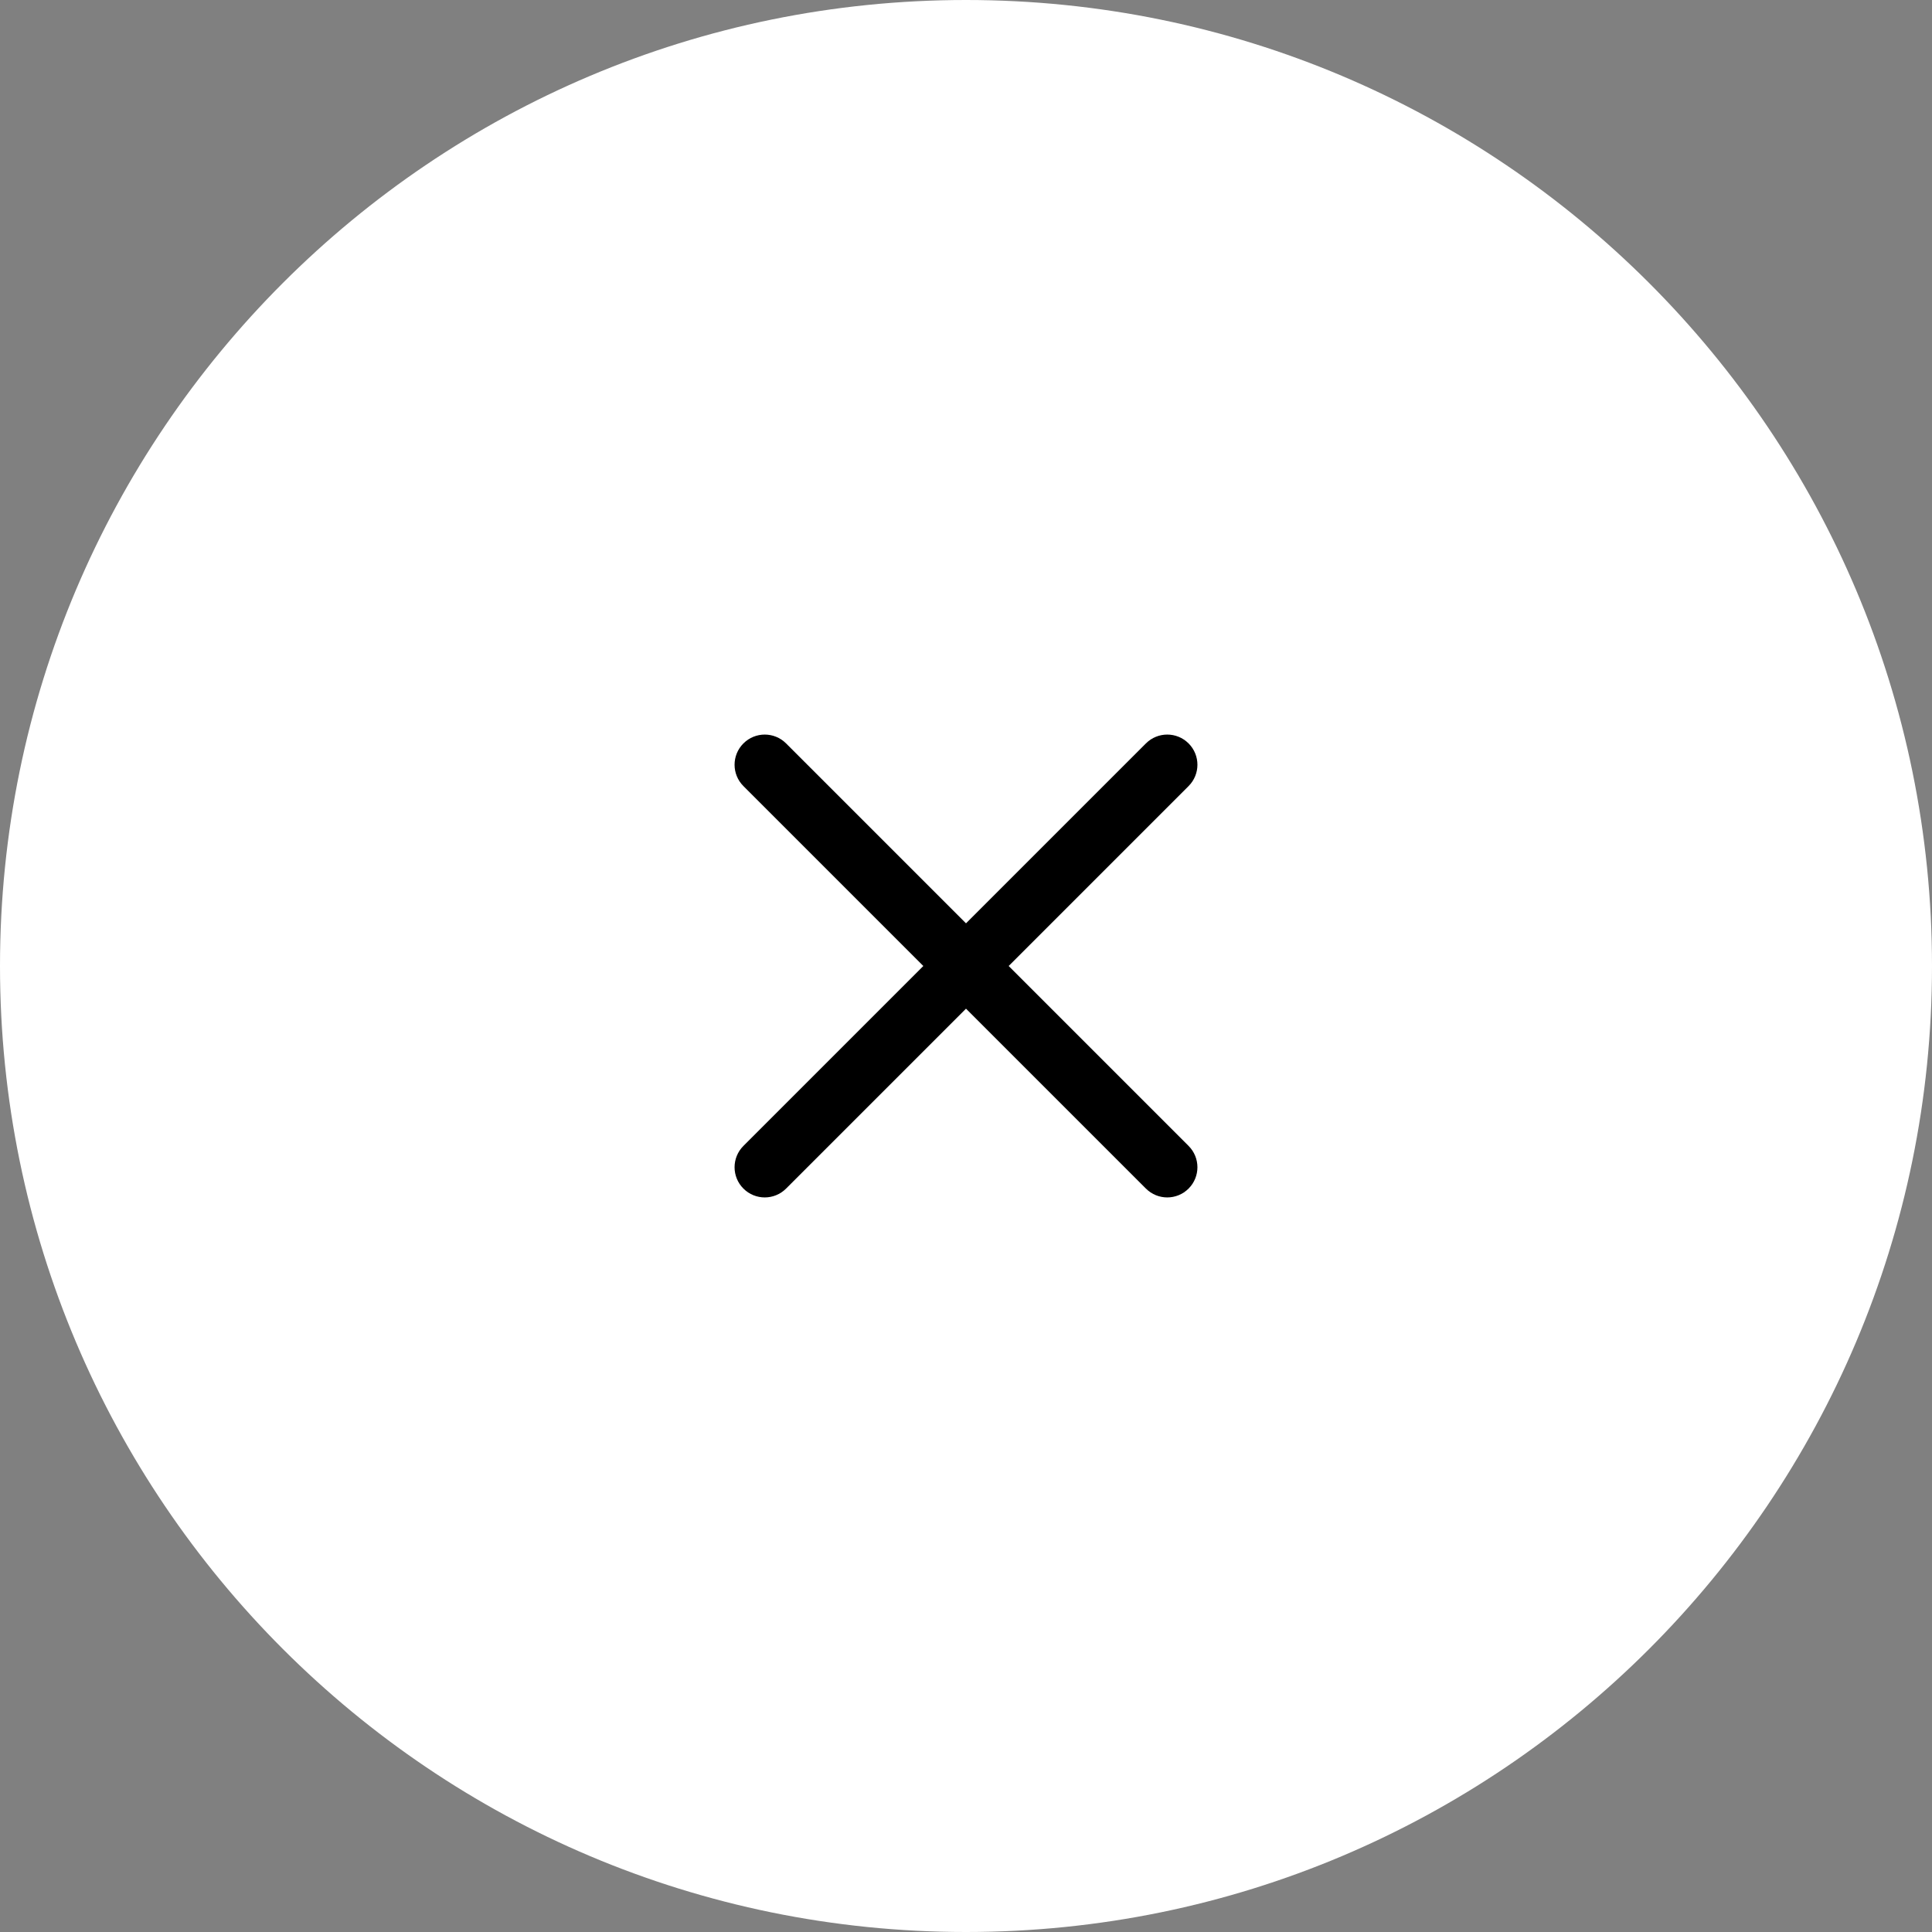
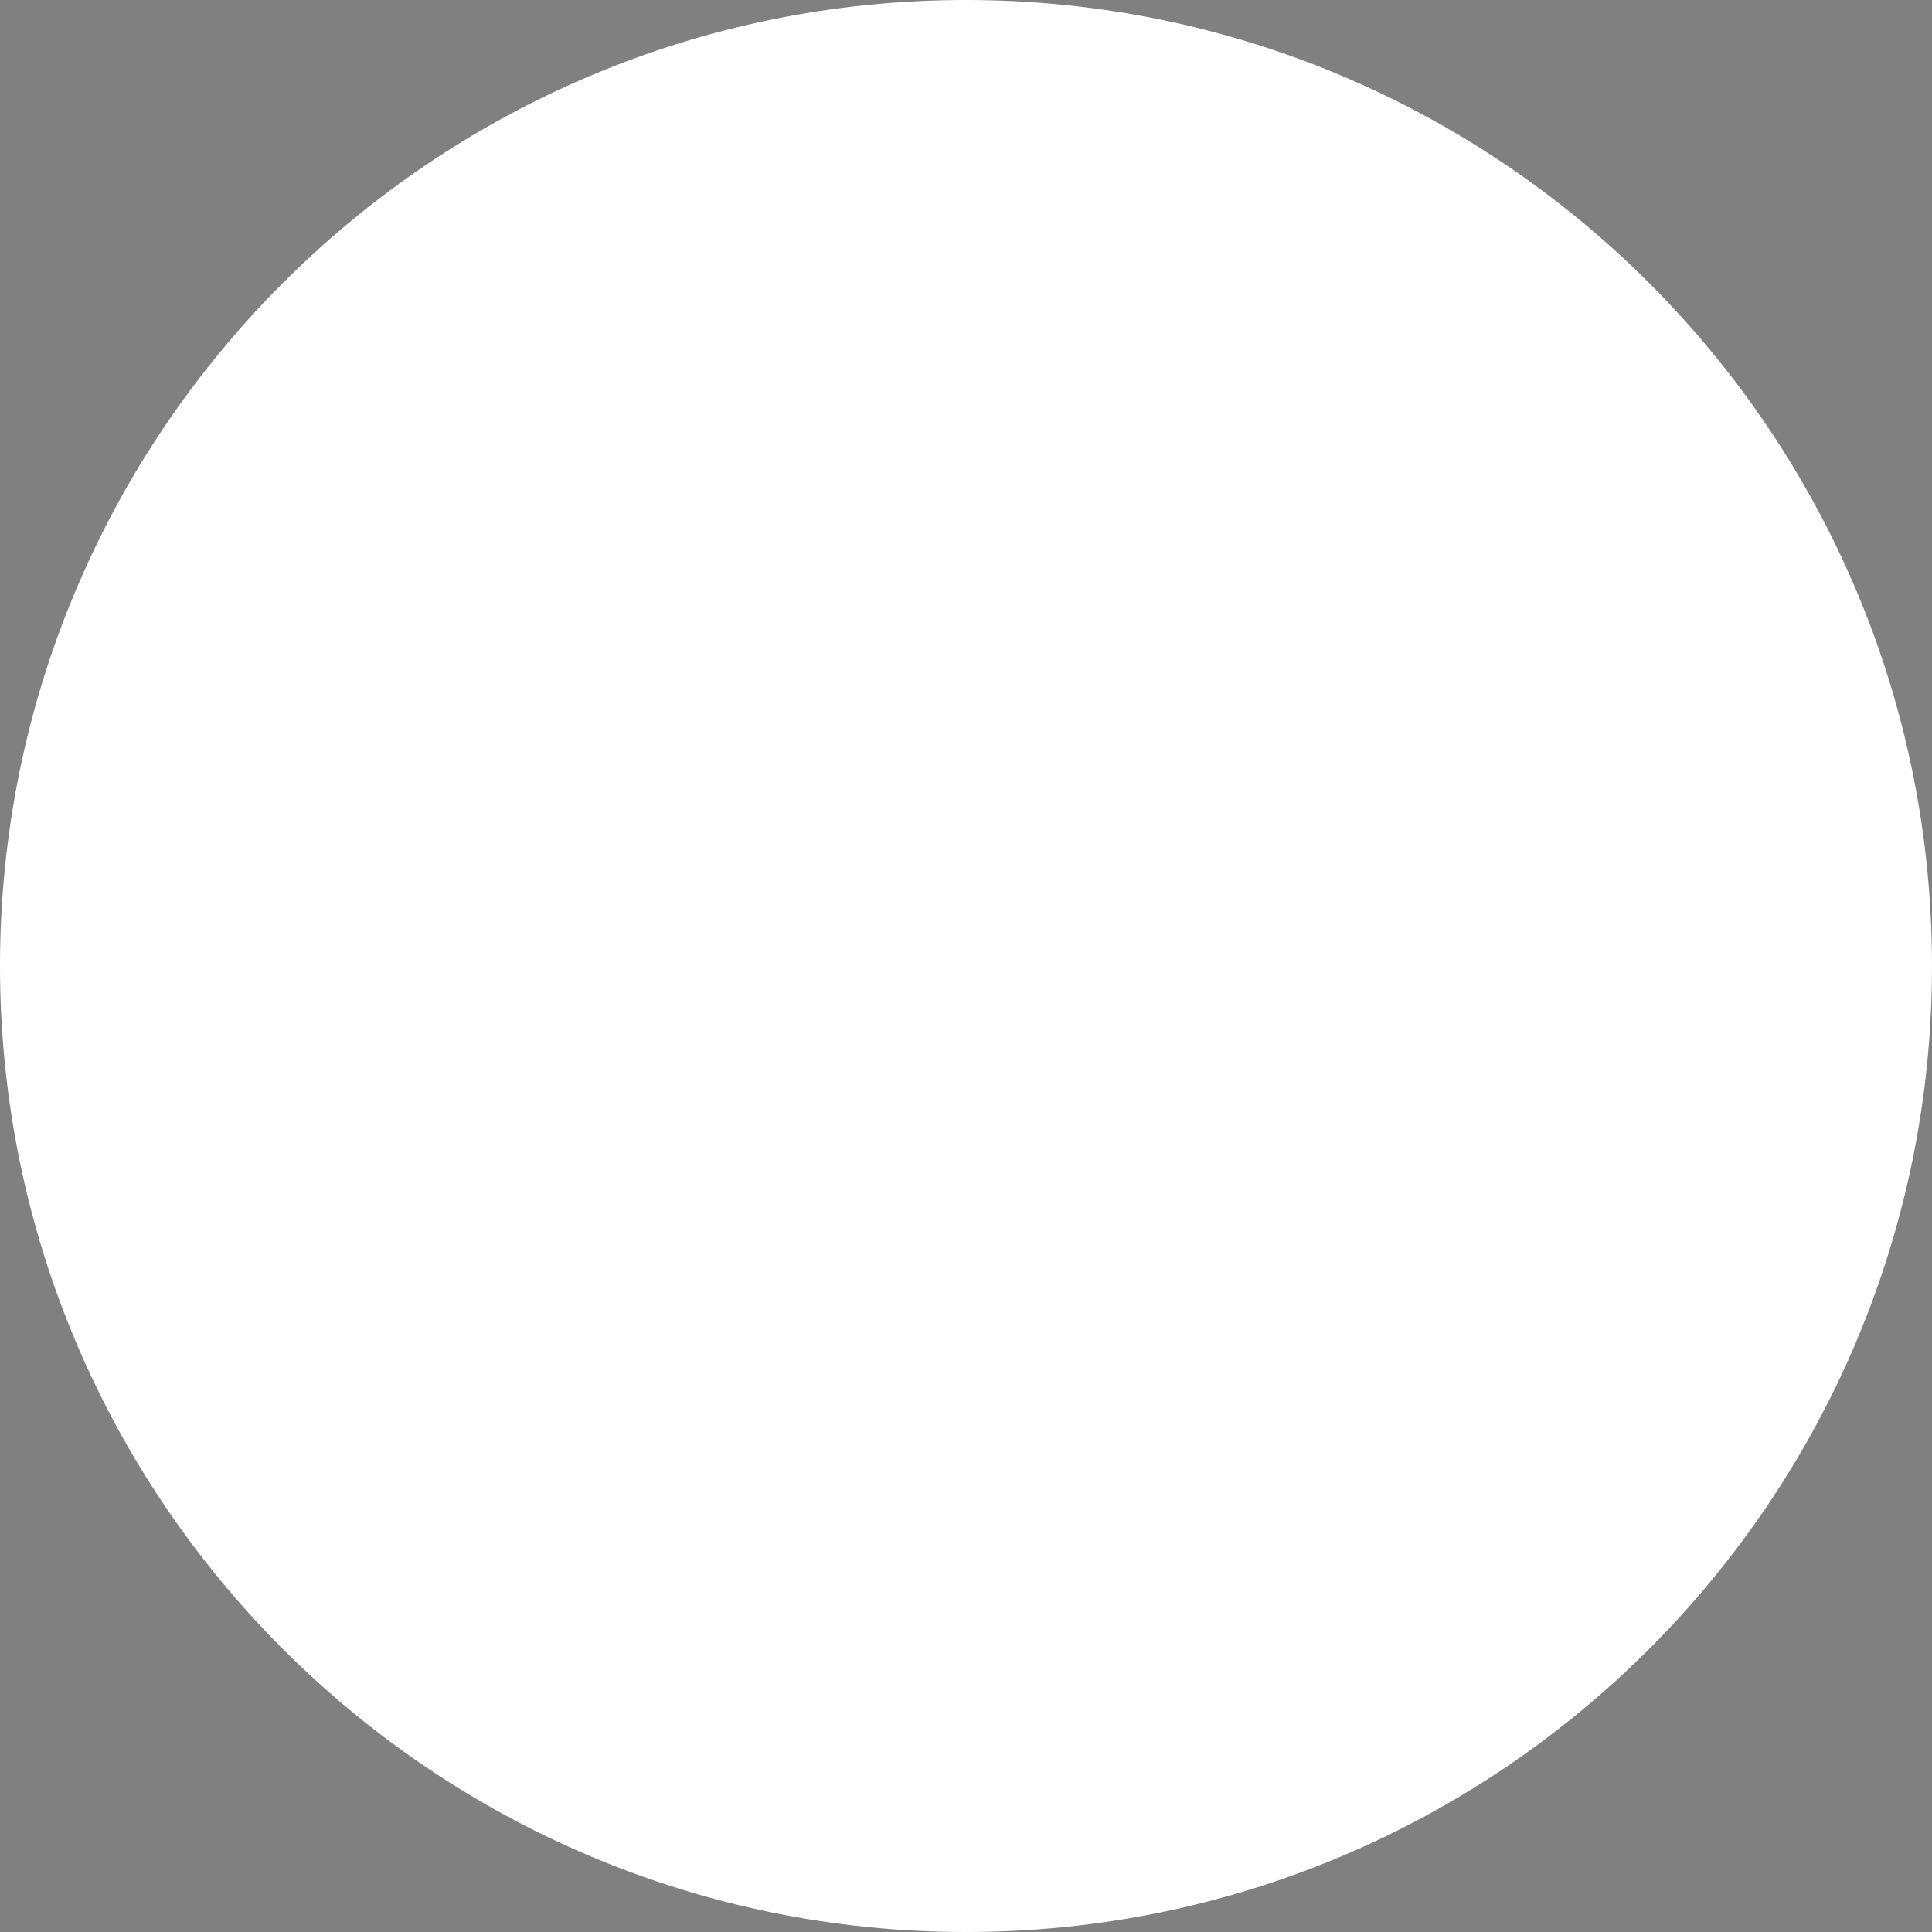
<svg xmlns="http://www.w3.org/2000/svg" width="48" height="48" viewBox="0 0 48 48" fill="none">
  <rect x="0" y="0" width="48" height="48" fill="#808080" stroke="none" />
  <path d="M0 24C0 10.745 10.745 0 24 0V0C37.255 0 48 10.745 48 24V24C48 37.255 37.255 48 24 48V48C10.745 48 0 37.255 0 24V24Z" fill="white" />
-   <path d="M18.47 28.47C18.177 28.763 18.177 29.237 18.47 29.53C18.763 29.823 19.237 29.823 19.53 29.53L18.47 28.47ZM29.53 19.53C29.823 19.237 29.823 18.763 29.53 18.47C29.237 18.177 28.763 18.177 28.47 18.47L29.53 19.53ZM28.47 29.53C28.763 29.823 29.237 29.823 29.53 29.53C29.823 29.237 29.823 28.763 29.53 28.47L28.47 29.53ZM19.53 18.47C19.237 18.177 18.763 18.177 18.47 18.47C18.177 18.763 18.177 19.237 18.47 19.53L19.53 18.47ZM19.53 29.53L24.53 24.53L23.47 23.47L18.47 28.47L19.53 29.53ZM24.53 24.53L29.53 19.53L28.47 18.47L23.47 23.47L24.53 24.53ZM23.47 24.53L28.47 29.53L29.53 28.47L24.53 23.47L23.47 24.53ZM24.53 23.47L19.53 18.47L18.47 19.53L23.47 24.53L24.53 23.47Z" fill="black" />
</svg>